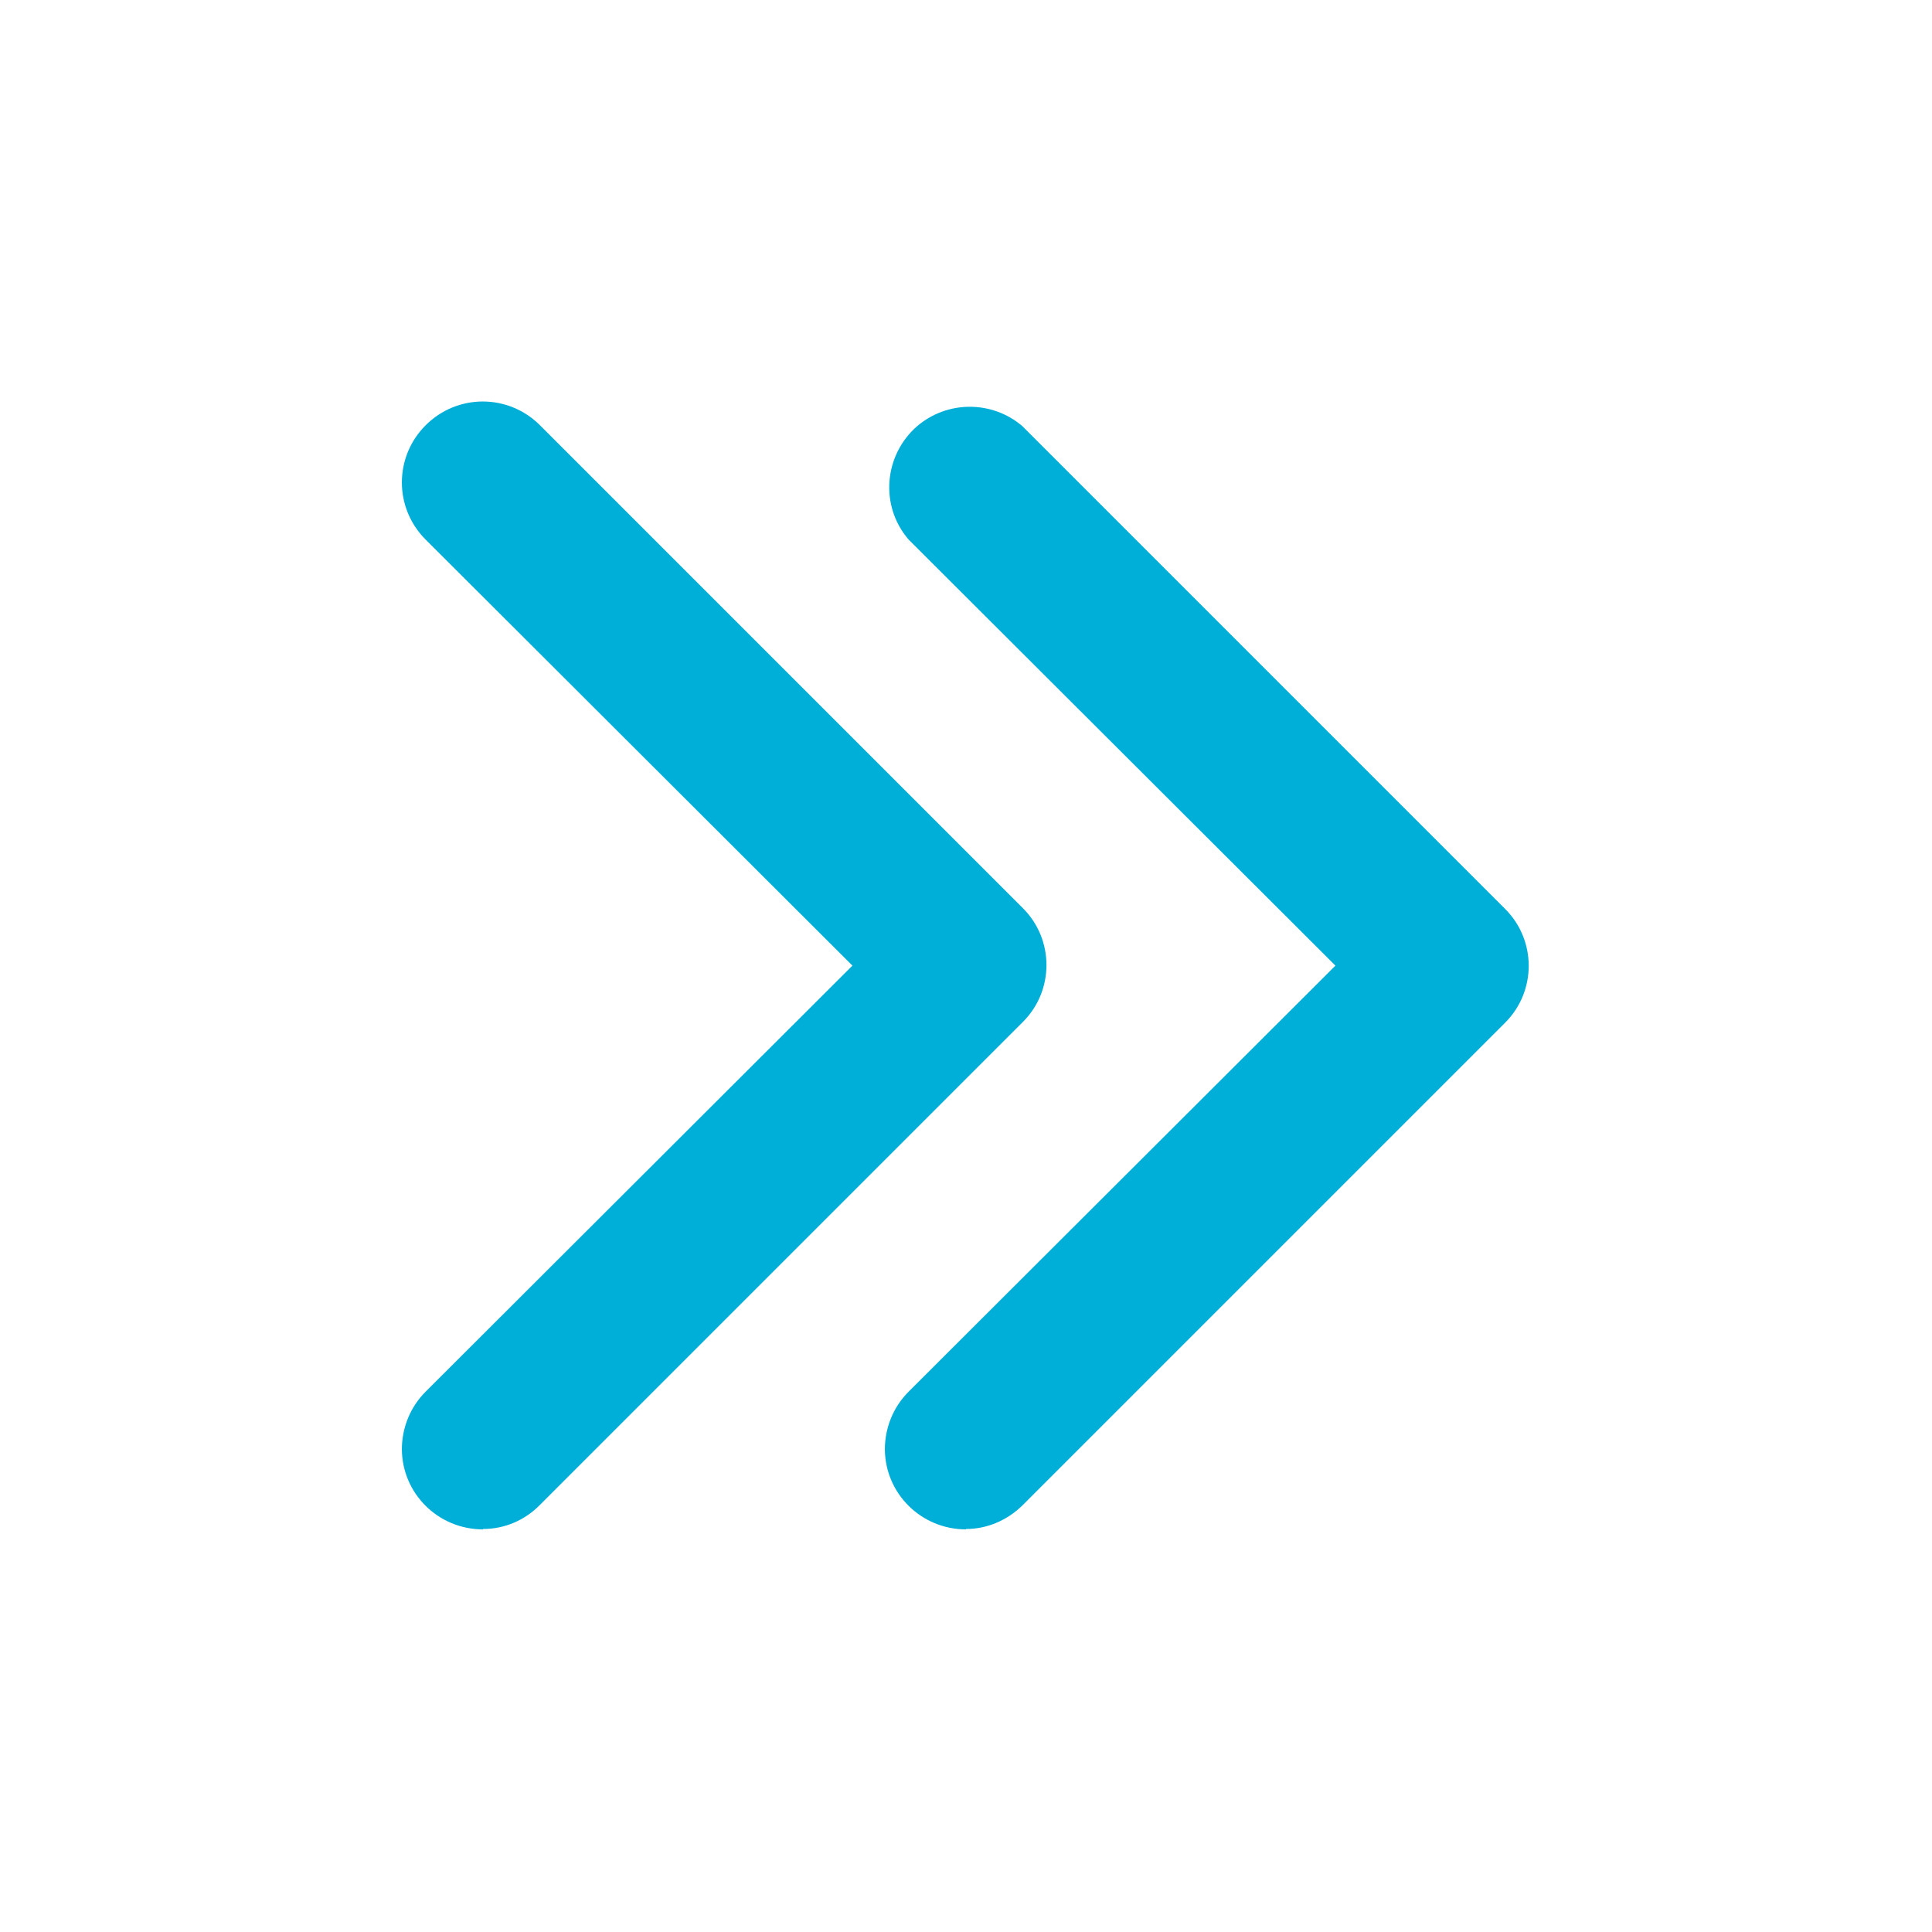
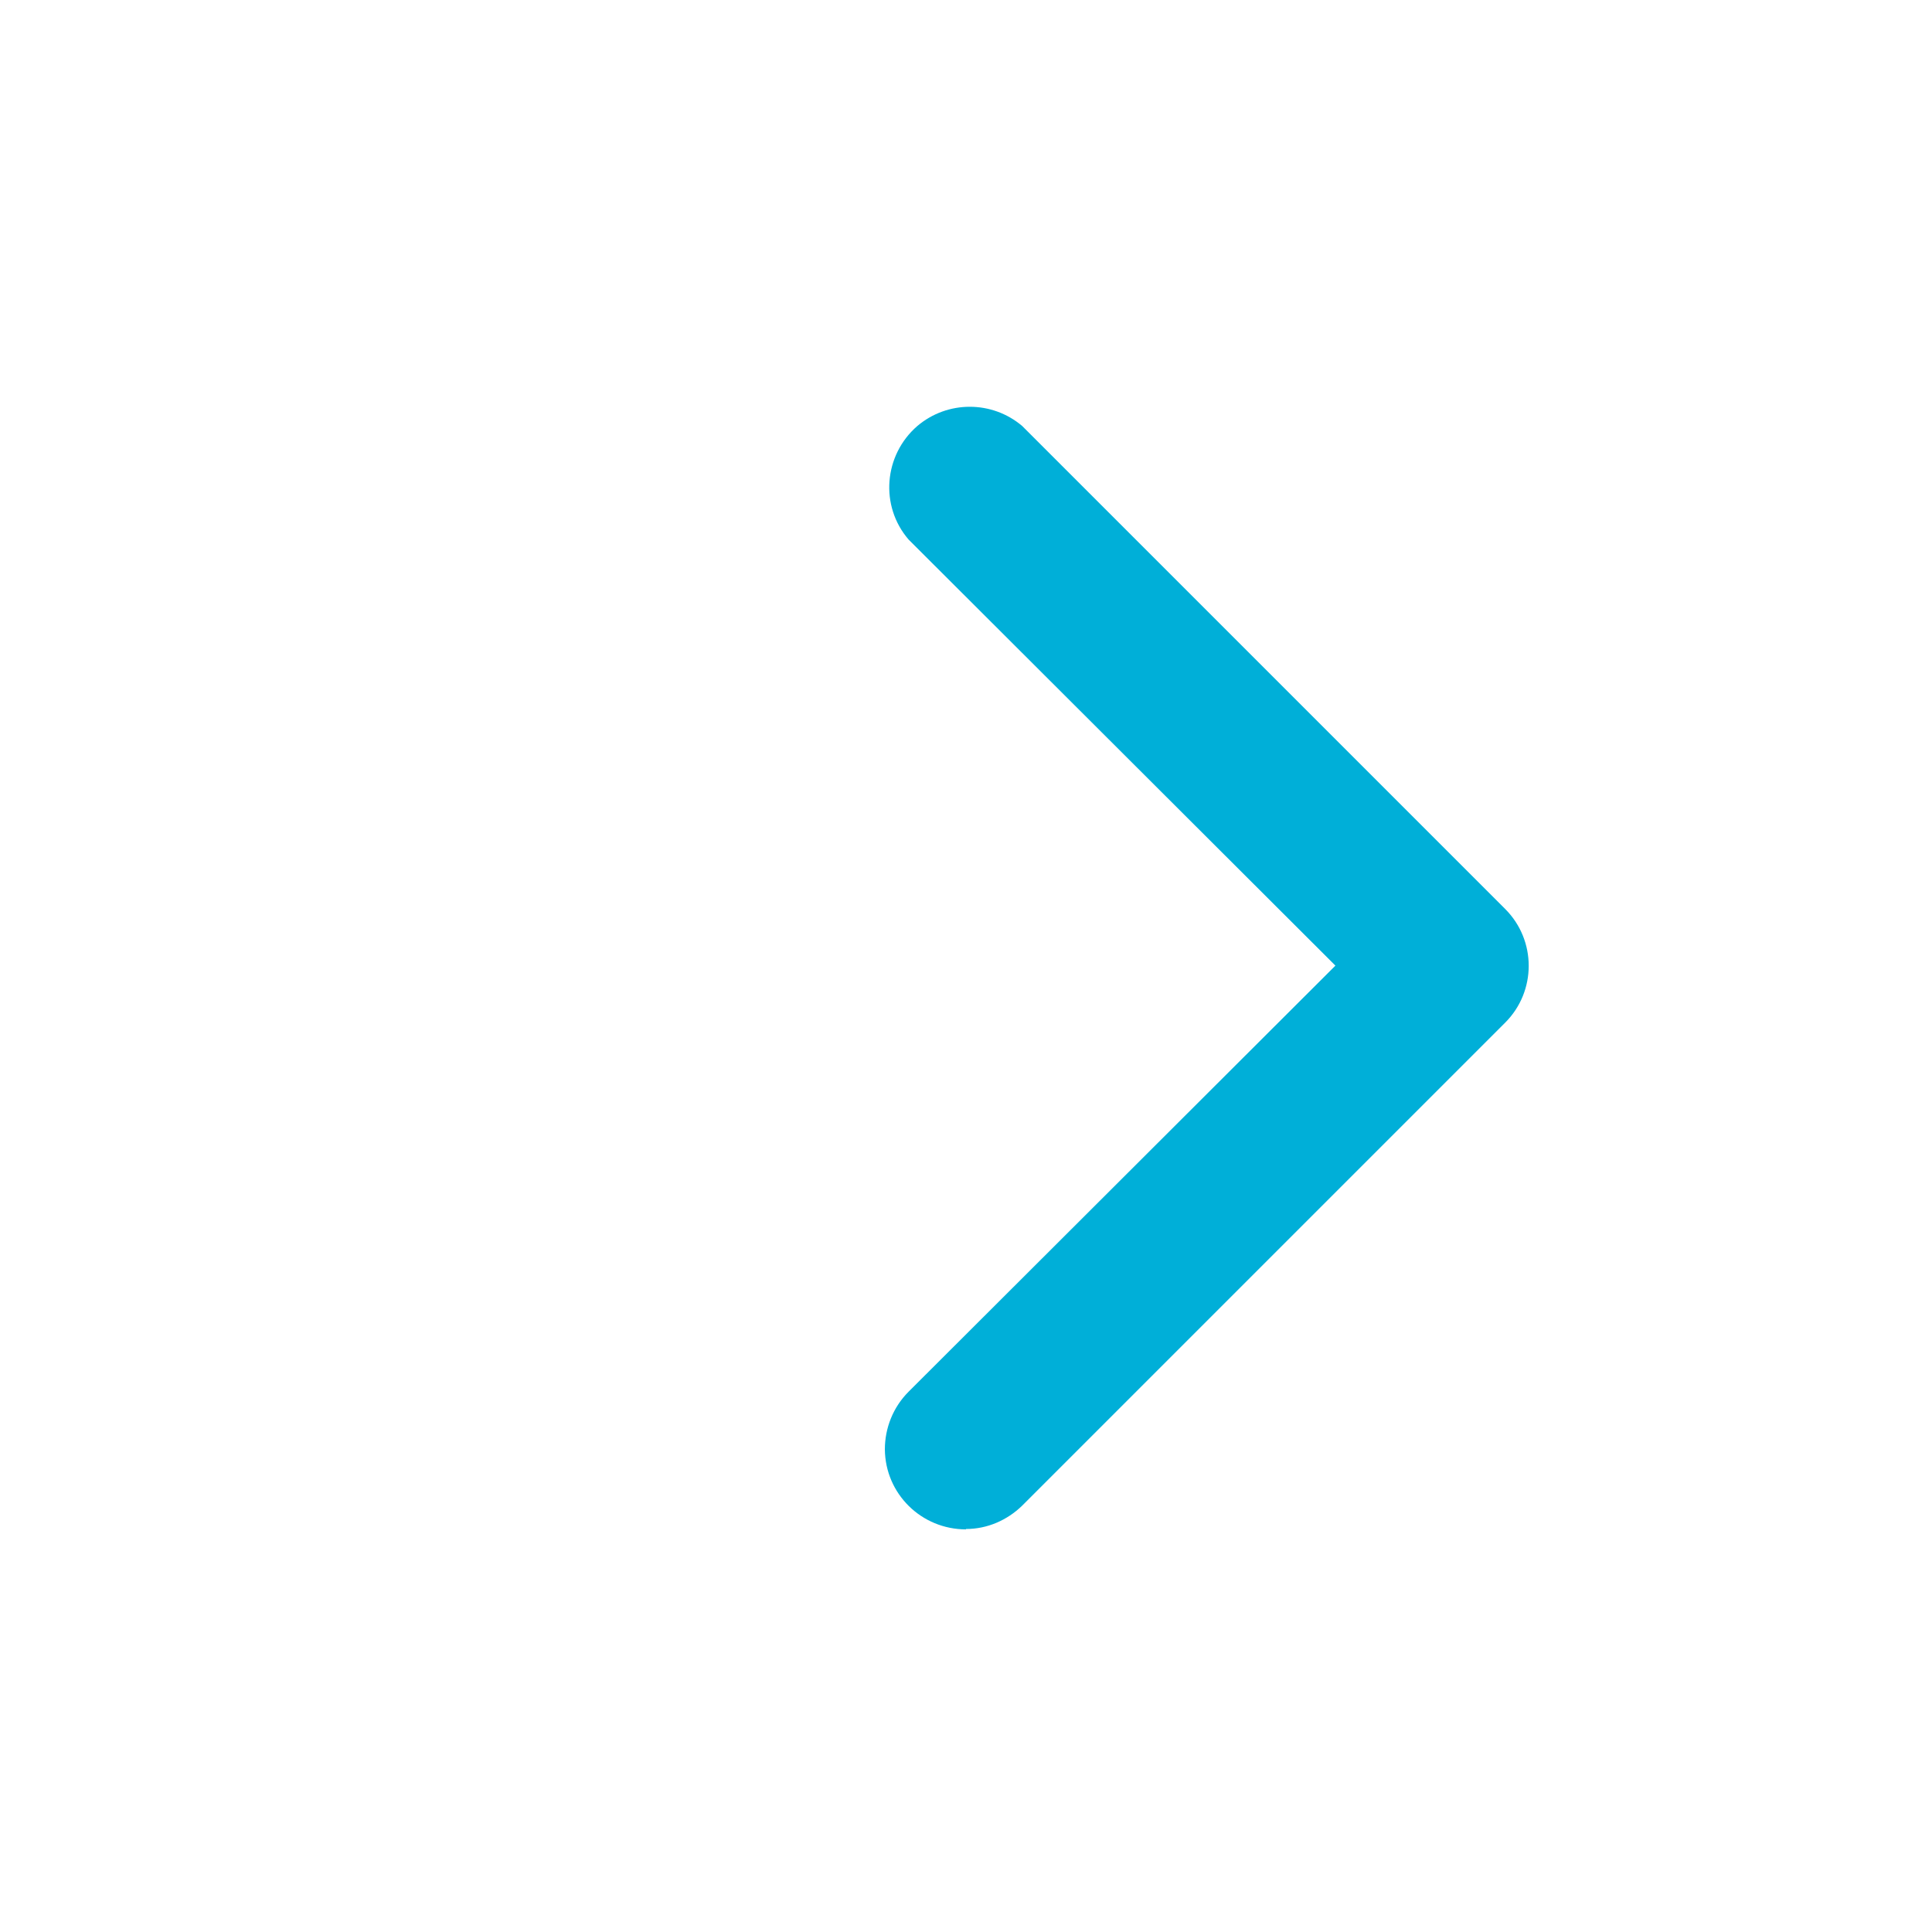
<svg xmlns="http://www.w3.org/2000/svg" version="1.1" viewBox="0 0 512 512">
  <defs>
    <style>
      .cls-1 {
        fill: #00afd8;
      }
    </style>
  </defs>
  <g>
    <g id="Warstwa_1">
      <g id="_19">
        <path class="cls-1" d="M256,405.3c-11.8,0-21.4-9.4-21.5-21.2,0-5.7,2.2-11.2,6.3-15.3l113.1-112.9-113.1-112.9c-7.7-8.9-6.6-22.4,2.3-30.1,8-6.8,19.8-6.8,27.8,0l128,128c8.3,8.3,8.3,21.8,0,30.1l-128,128c-4,3.9-9.3,6.2-14.9,6.2h0Z" />
-         <path class="cls-1" d="M128,405.3c-11.8,0-21.4-9.4-21.5-21.2,0-5.7,2.2-11.2,6.3-15.3l113.1-112.9-113.1-112.9c-8.4-8.4-8.4-21.9,0-30.3s21.9-8.4,30.3,0l128,128c8.3,8.3,8.3,21.8,0,30.1l-128,128c-4,4.1-9.4,6.4-15.1,6.4Z" />
      </g>
    </g>
  </g>
</svg>